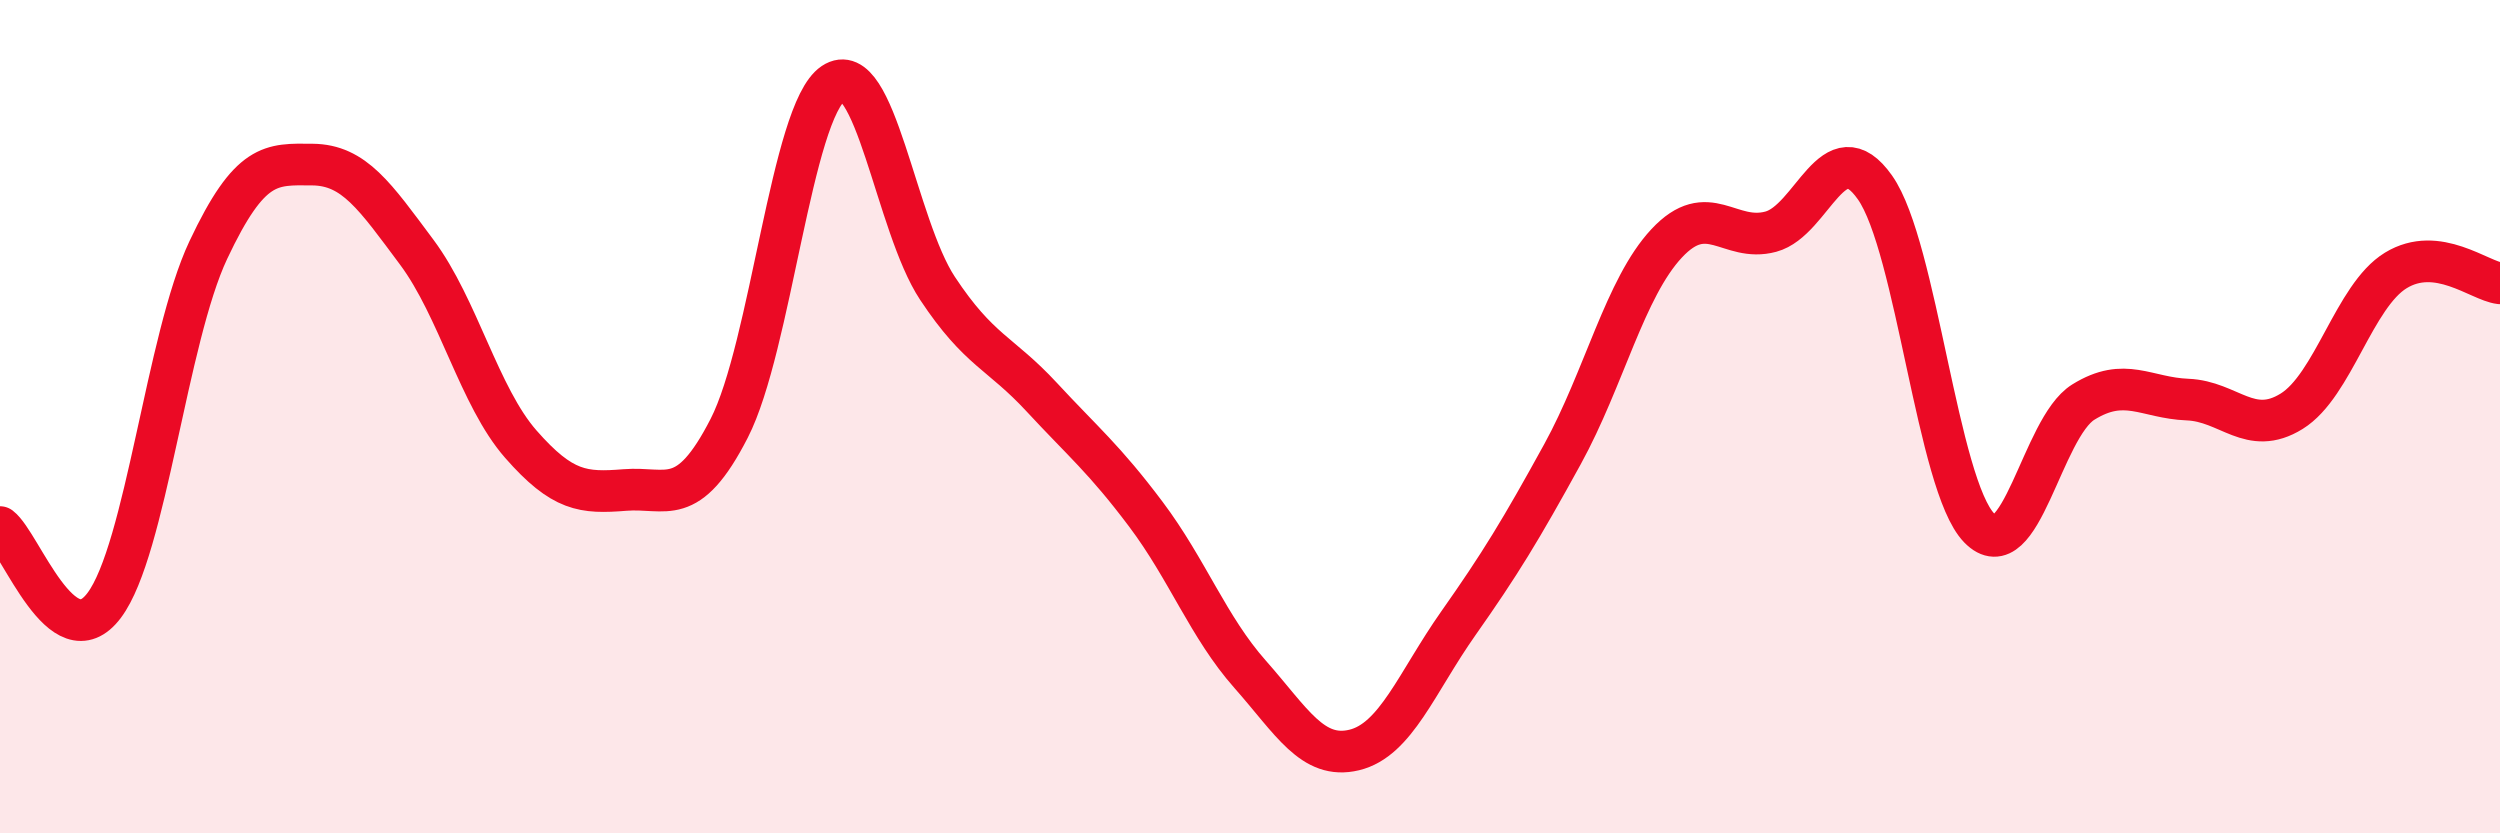
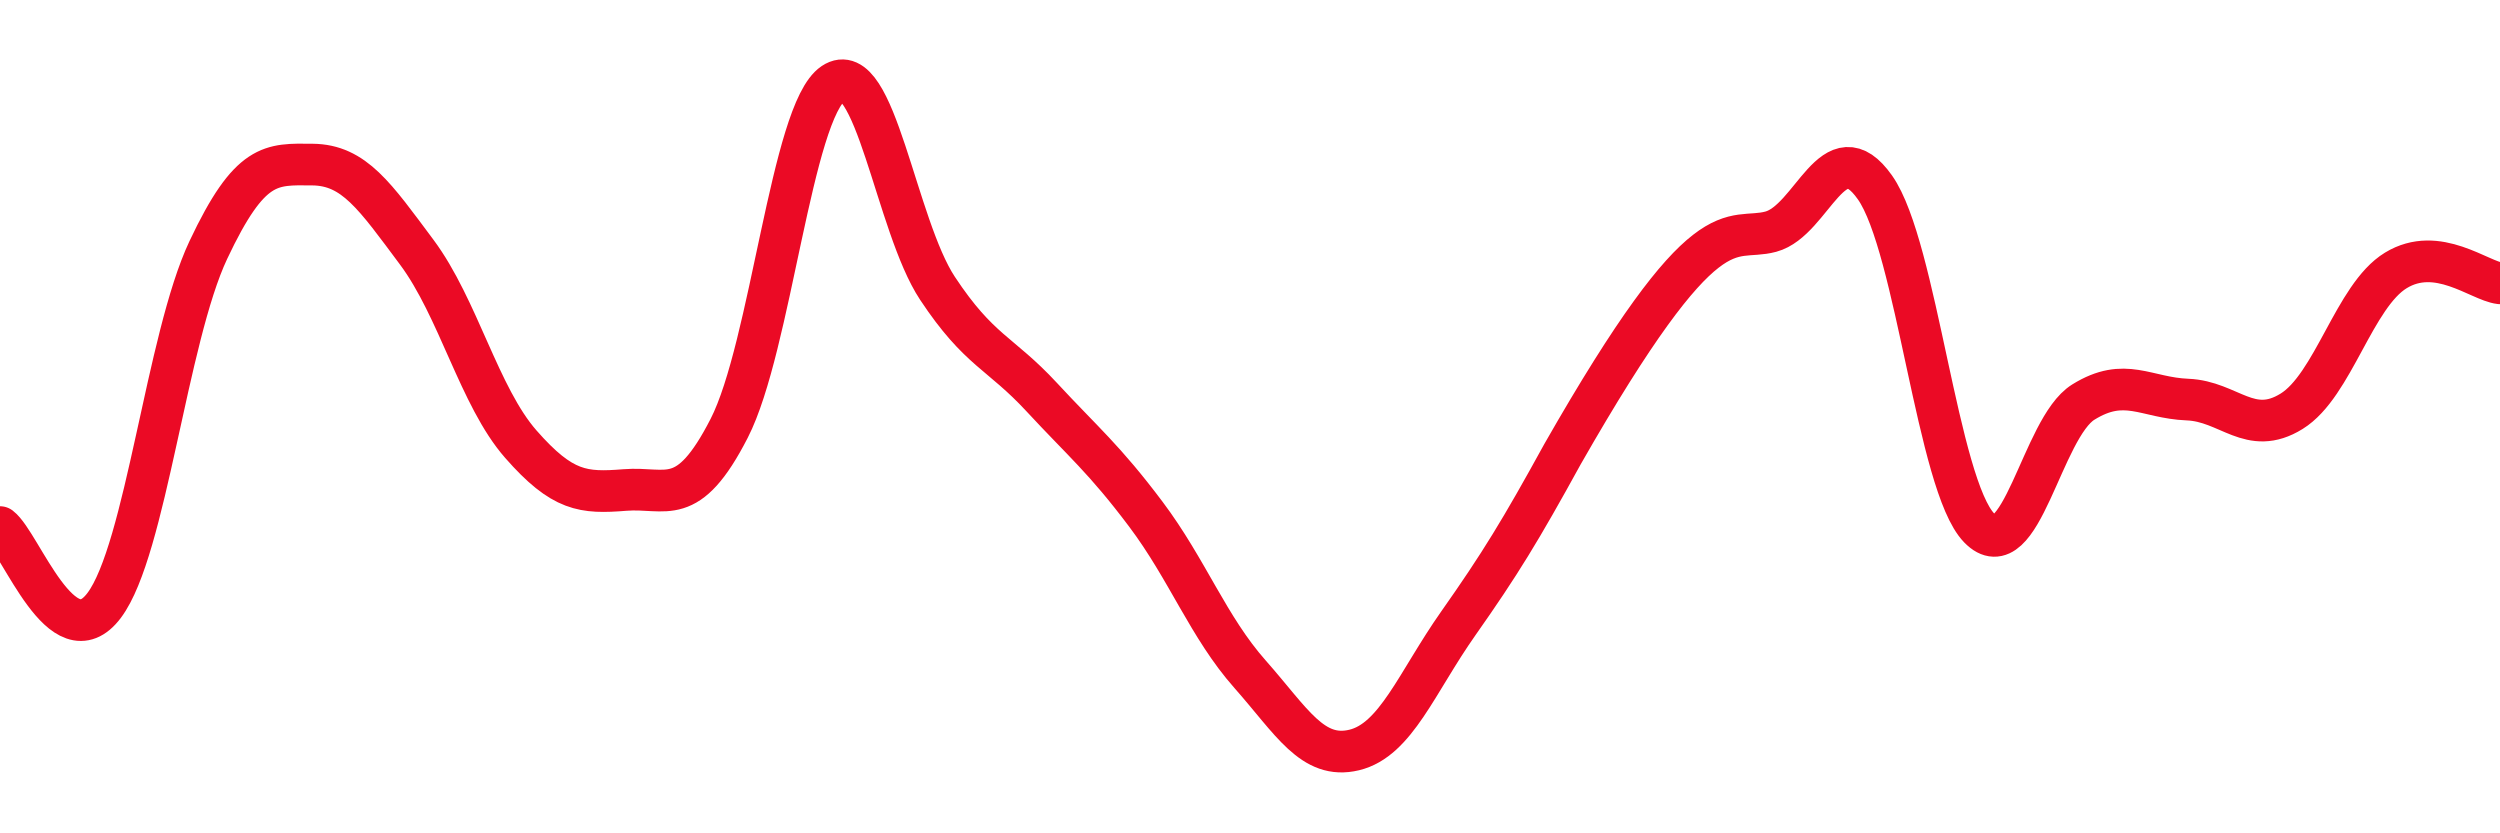
<svg xmlns="http://www.w3.org/2000/svg" width="60" height="20" viewBox="0 0 60 20">
-   <path d="M 0,12.65 C 0.5,13.03 1.5,15.86 2.5,14.53 C 3.5,13.2 4,8.12 5,6 C 6,3.88 6.5,3.94 7.5,3.95 C 8.5,3.96 9,4.71 10,6.05 C 11,7.39 11.5,9.52 12.5,10.66 C 13.5,11.8 14,11.84 15,11.76 C 16,11.68 16.5,12.23 17.5,10.28 C 18.5,8.33 19,2.67 20,2 C 21,1.33 21.5,5.41 22.5,6.92 C 23.5,8.43 24,8.45 25,9.53 C 26,10.61 26.5,11.01 27.5,12.34 C 28.5,13.67 29,15.05 30,16.18 C 31,17.31 31.5,18.24 32.5,18 C 33.5,17.76 34,16.38 35,14.96 C 36,13.54 36.5,12.72 37.5,10.9 C 38.5,9.08 39,6.91 40,5.84 C 41,4.77 41.5,5.83 42.5,5.56 C 43.5,5.29 44,3.08 45,4.5 C 46,5.92 46.5,11.64 47.5,12.67 C 48.5,13.7 49,10.27 50,9.65 C 51,9.03 51.5,9.55 52.5,9.59 C 53.5,9.63 54,10.49 55,9.87 C 56,9.25 56.5,7.1 57.5,6.49 C 58.5,5.88 59.5,6.74 60,6.8L60 20L0 20Z" fill="#EB0A25" opacity="0.1" stroke-linecap="round" stroke-linejoin="round" />
-   <path d="M 0,12.65 C 0.5,13.03 1.5,15.86 2.5,14.53 C 3.5,13.2 4,8.12 5,6 C 6,3.88 6.5,3.94 7.5,3.95 C 8.5,3.96 9,4.71 10,6.05 C 11,7.39 11.5,9.52 12.5,10.66 C 13.5,11.8 14,11.84 15,11.76 C 16,11.68 16.5,12.23 17.5,10.28 C 18.5,8.33 19,2.67 20,2 C 21,1.33 21.5,5.41 22.5,6.92 C 23.5,8.43 24,8.45 25,9.53 C 26,10.61 26.5,11.01 27.5,12.34 C 28.5,13.67 29,15.05 30,16.18 C 31,17.31 31.5,18.24 32.5,18 C 33.5,17.76 34,16.38 35,14.96 C 36,13.54 36.5,12.72 37.5,10.9 C 38.5,9.08 39,6.91 40,5.84 C 41,4.77 41.5,5.83 42.5,5.56 C 43.5,5.29 44,3.08 45,4.5 C 46,5.92 46.5,11.64 47.5,12.67 C 48.5,13.7 49,10.27 50,9.65 C 51,9.03 51.5,9.55 52.5,9.59 C 53.5,9.63 54,10.49 55,9.87 C 56,9.25 56.5,7.1 57.5,6.49 C 58.5,5.88 59.5,6.74 60,6.8" stroke="#EB0A25" stroke-width="1" fill="none" stroke-linecap="round" stroke-linejoin="round" />
+   <path d="M 0,12.65 C 0.5,13.03 1.5,15.86 2.5,14.53 C 3.5,13.2 4,8.12 5,6 C 6,3.88 6.5,3.94 7.5,3.95 C 8.5,3.96 9,4.71 10,6.05 C 11,7.39 11.5,9.52 12.5,10.66 C 13.5,11.8 14,11.84 15,11.76 C 16,11.68 16.5,12.23 17.5,10.28 C 18.5,8.33 19,2.67 20,2 C 21,1.33 21.5,5.41 22.5,6.92 C 23.5,8.43 24,8.45 25,9.53 C 26,10.61 26.5,11.01 27.5,12.34 C 28.5,13.67 29,15.05 30,16.18 C 31,17.31 31.5,18.24 32.5,18 C 33.5,17.76 34,16.38 35,14.96 C 36,13.54 36.5,12.72 37.5,10.9 C 41,4.77 41.5,5.83 42.5,5.56 C 43.5,5.29 44,3.08 45,4.5 C 46,5.92 46.5,11.64 47.5,12.67 C 48.5,13.7 49,10.27 50,9.65 C 51,9.03 51.5,9.55 52.5,9.59 C 53.5,9.63 54,10.49 55,9.87 C 56,9.25 56.5,7.1 57.5,6.49 C 58.5,5.88 59.5,6.74 60,6.8" stroke="#EB0A25" stroke-width="1" fill="none" stroke-linecap="round" stroke-linejoin="round" />
</svg>